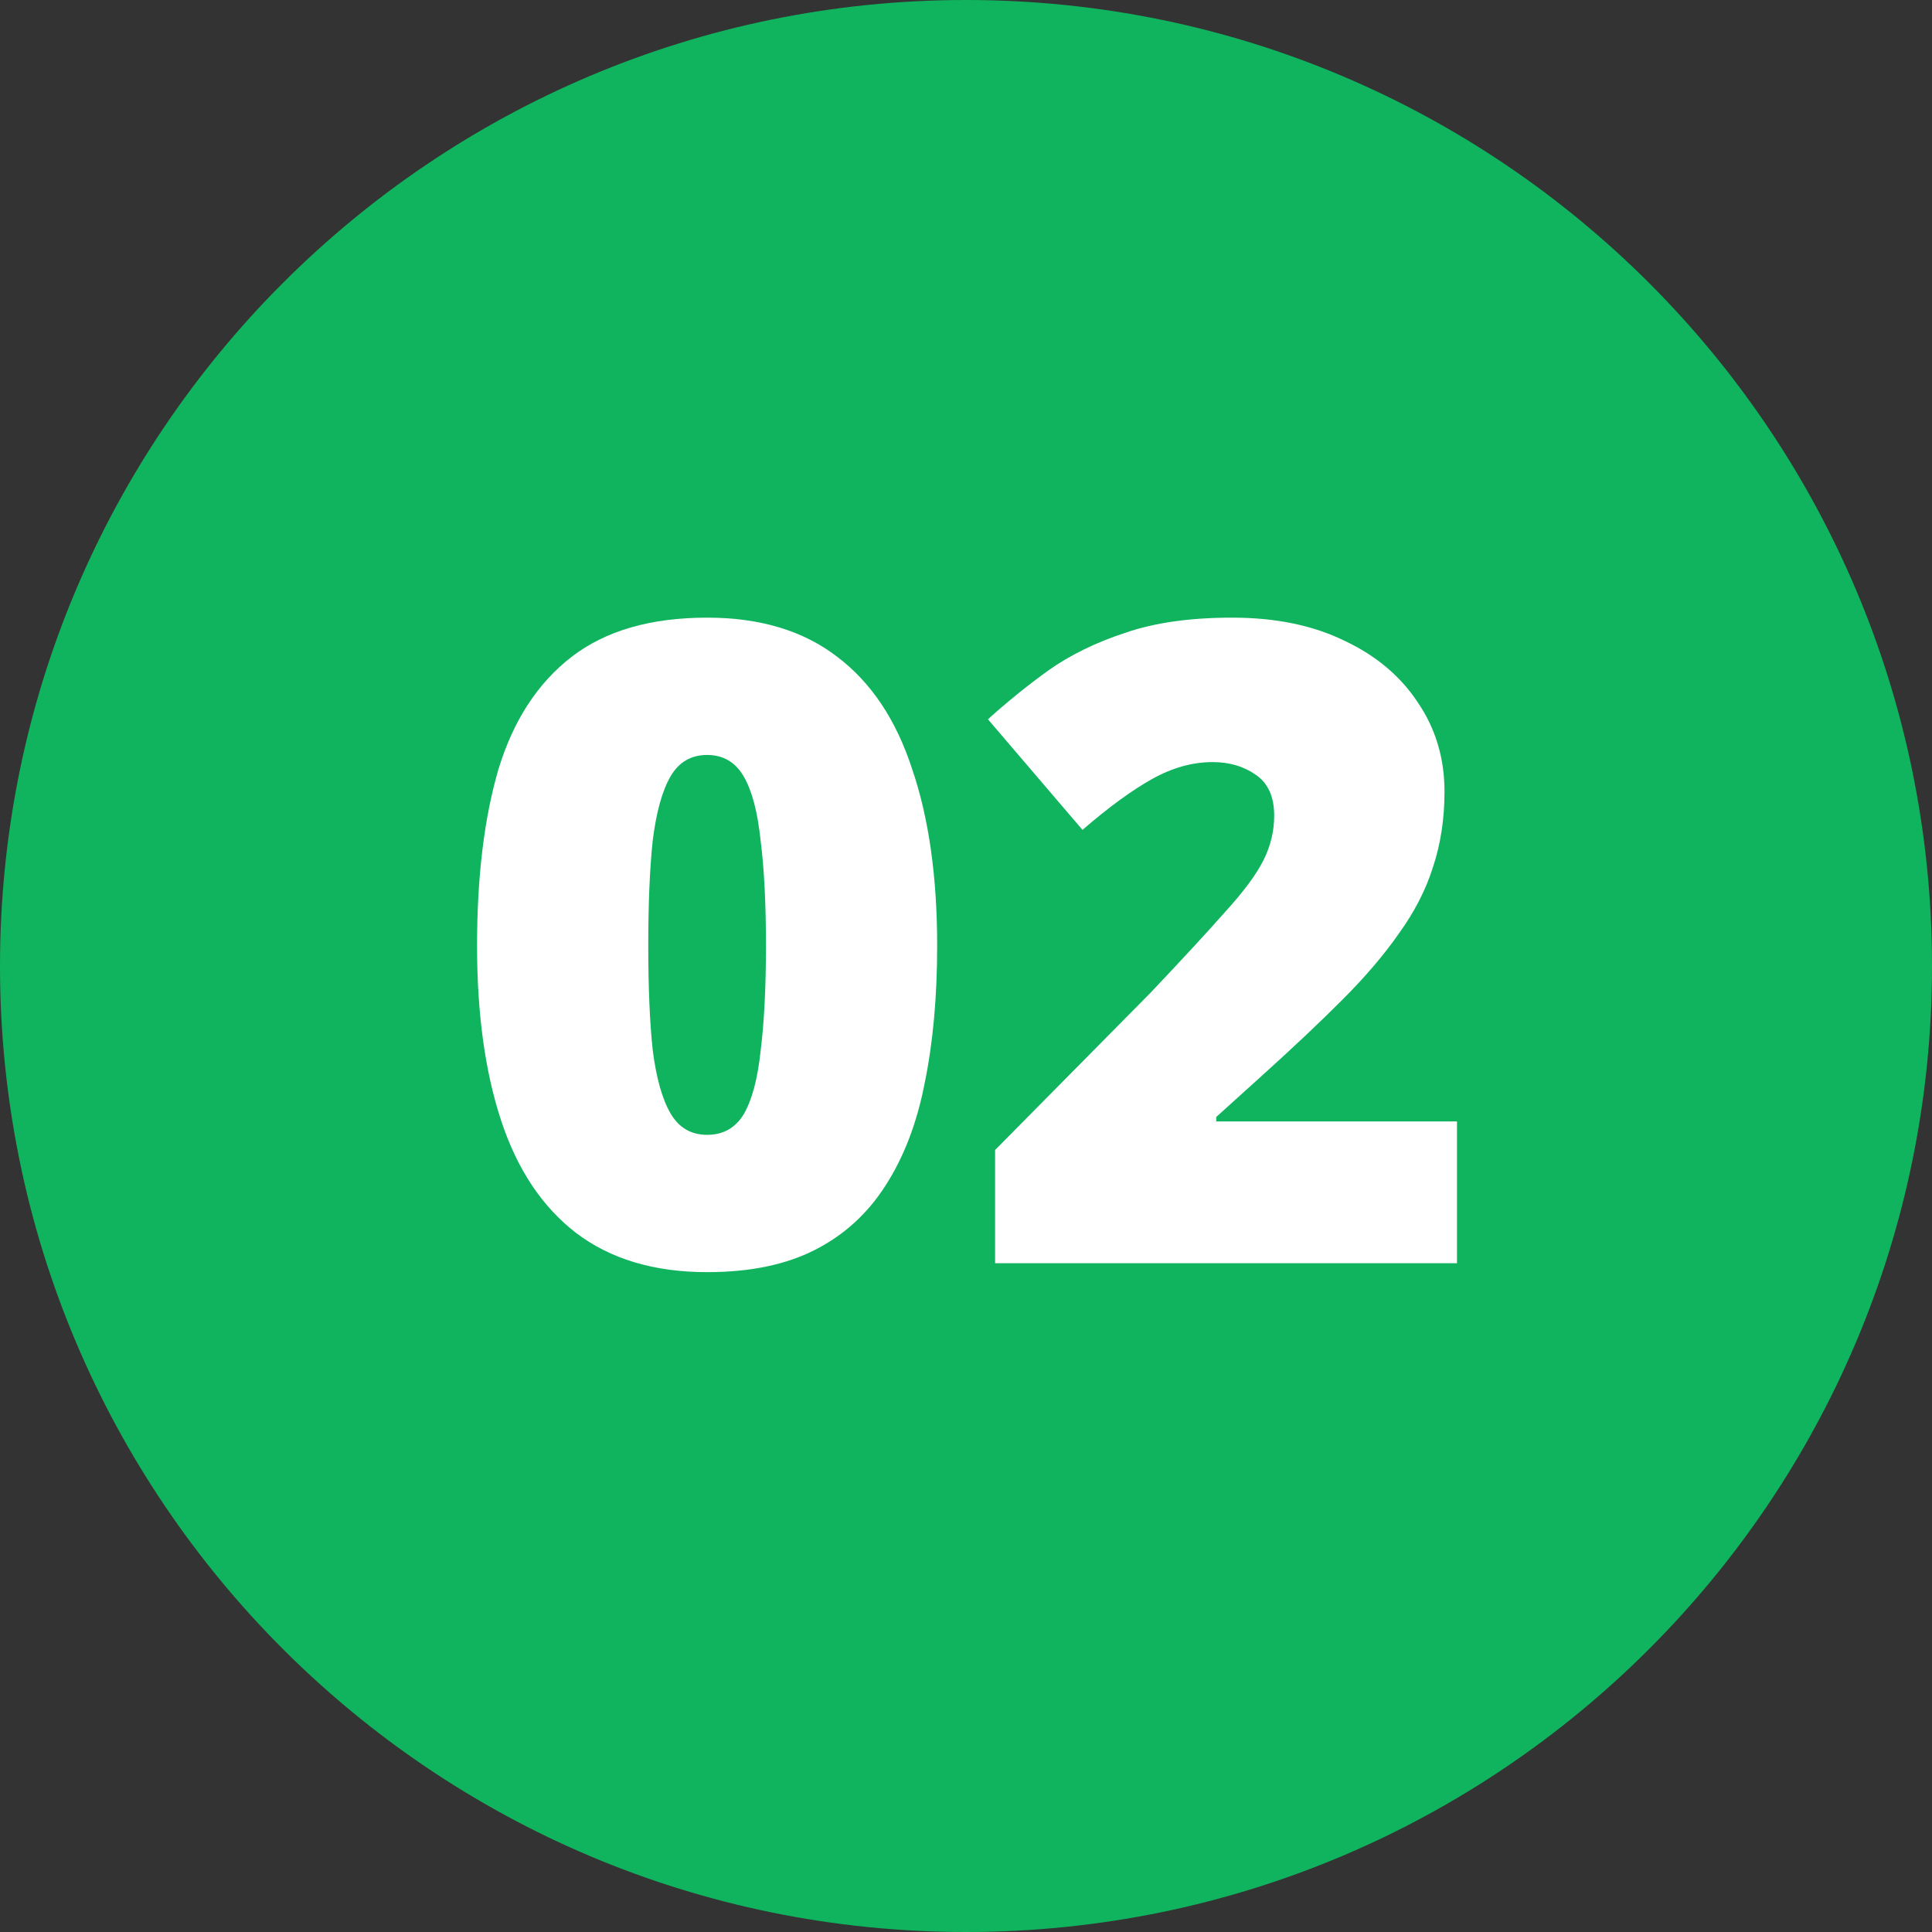
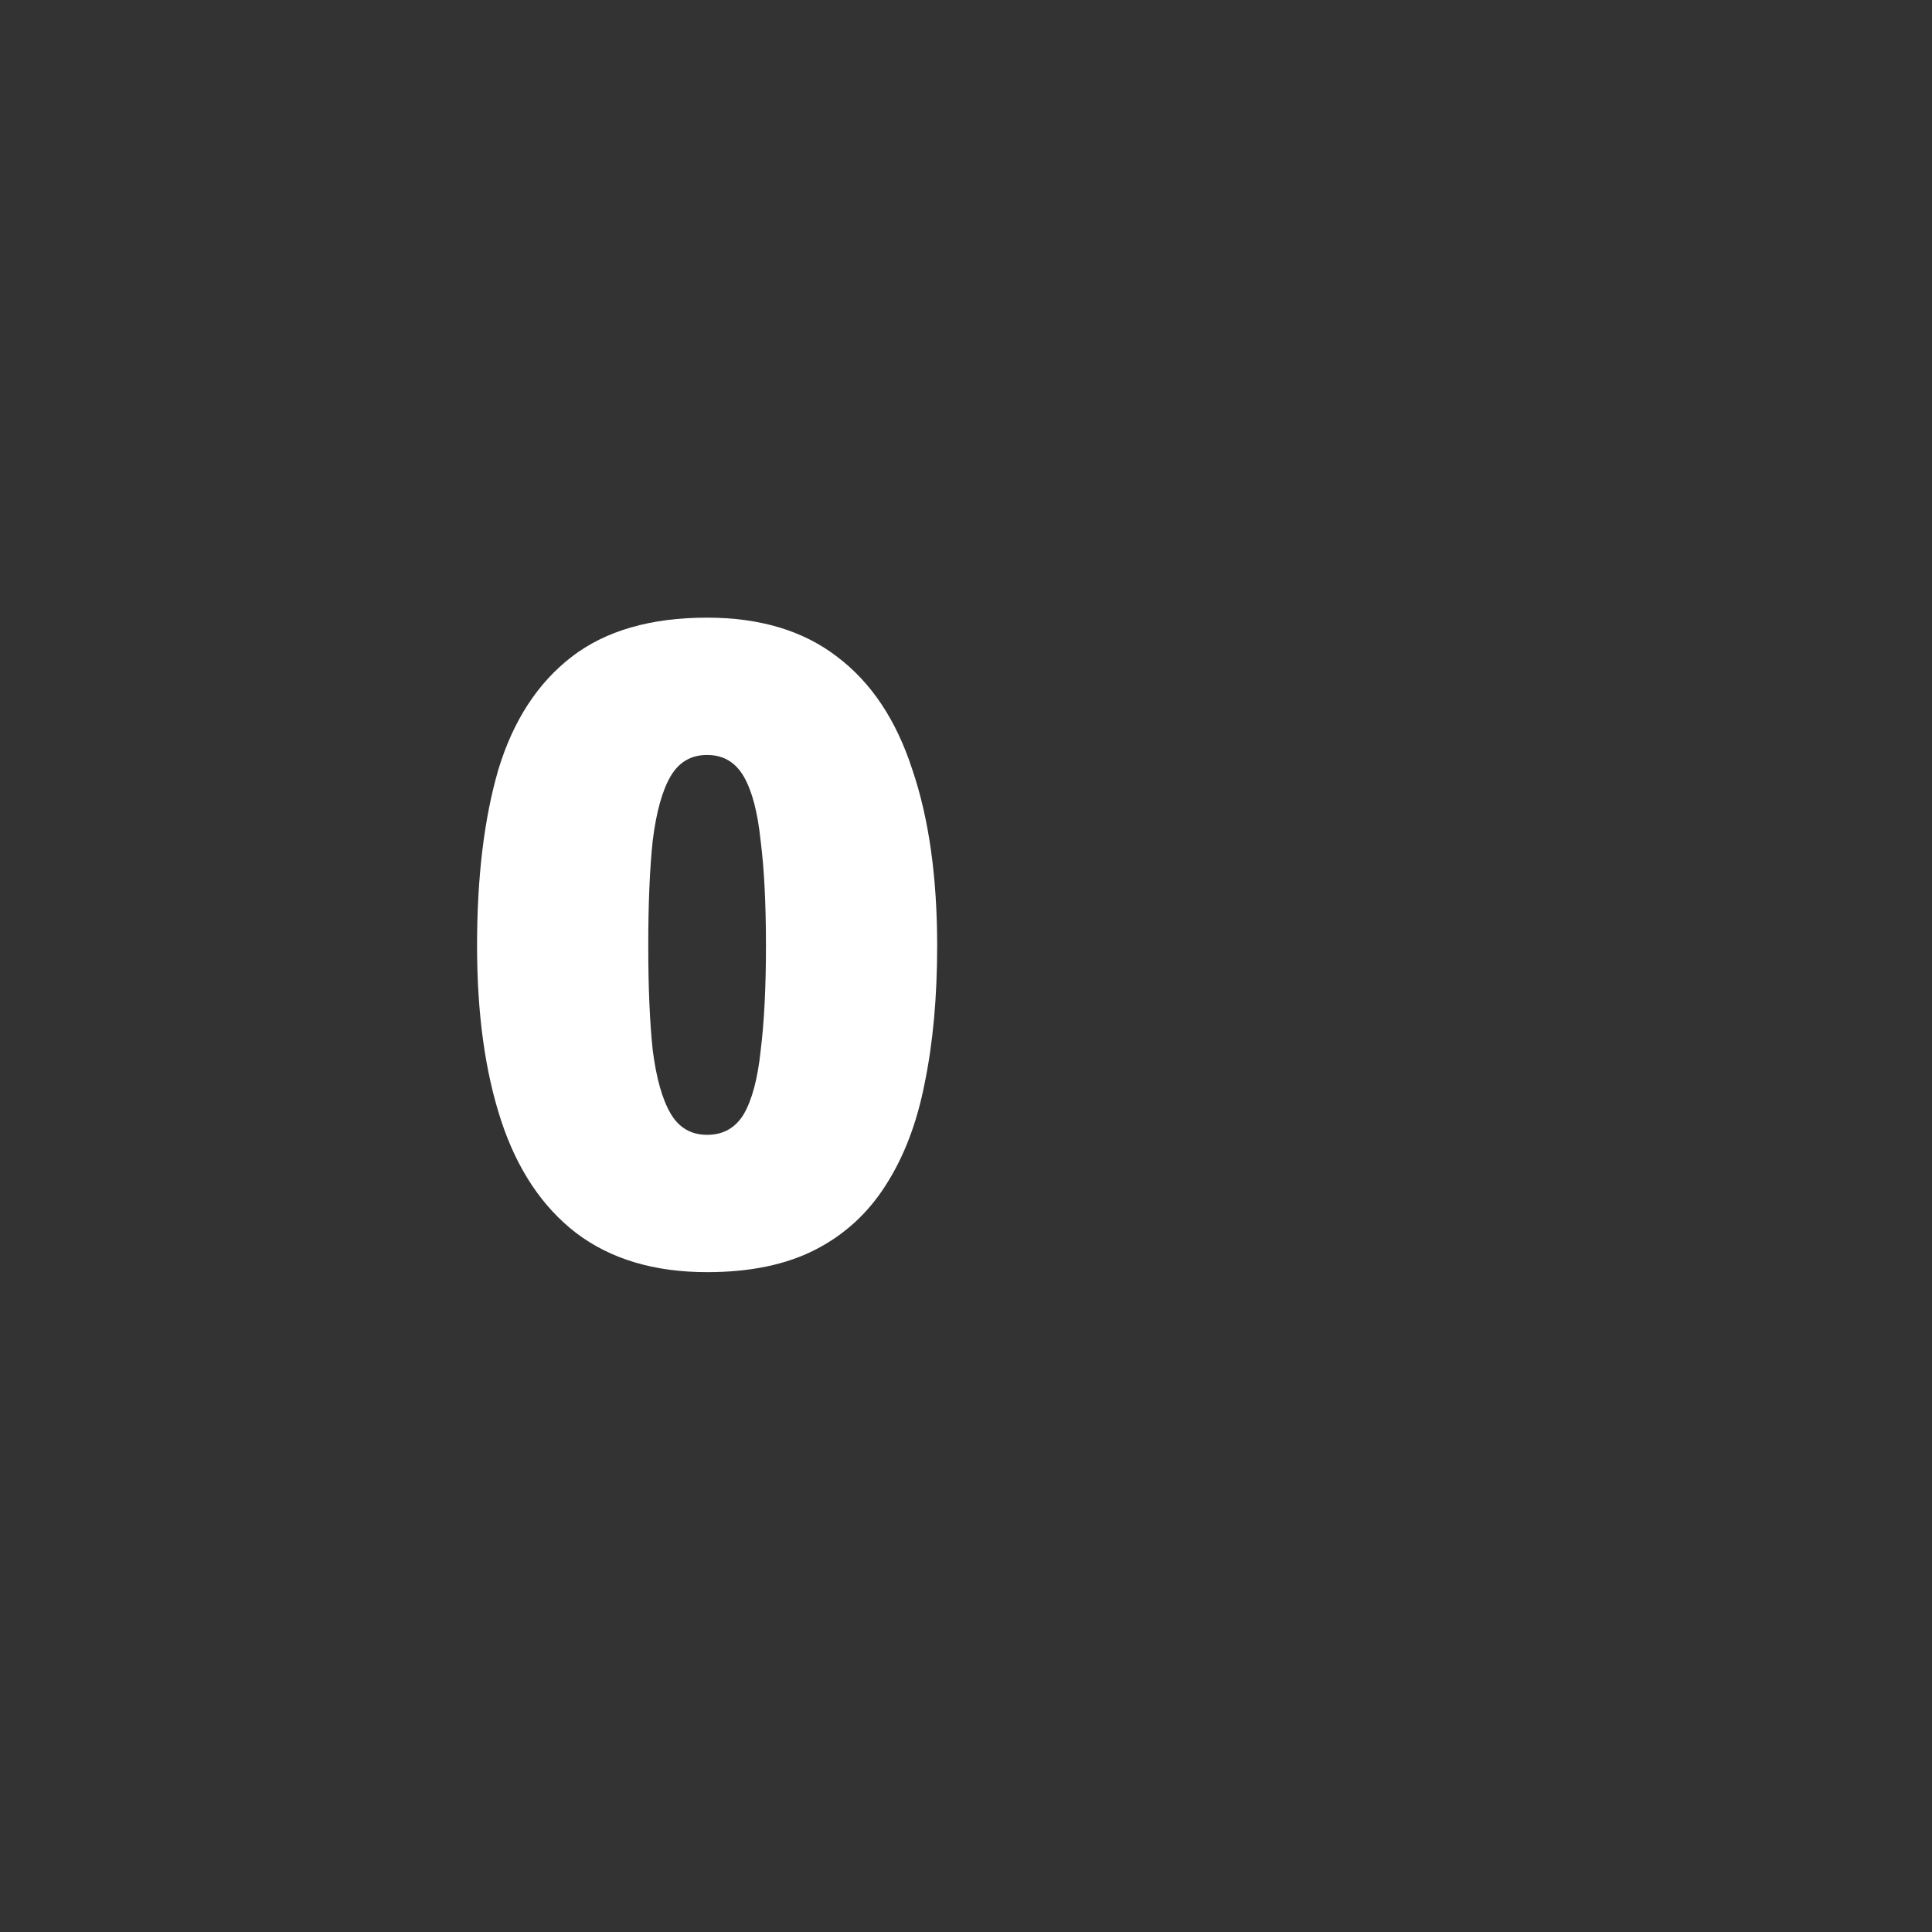
<svg xmlns="http://www.w3.org/2000/svg" width="52" height="52" viewBox="0 0 52 52" fill="none">
  <rect x="0" y="0" width="52" height="52" fill="#333333" stroke="none" />
-   <path d="M26 52C40.359 52 52 40.359 52 26C52 11.641 40.359 0 26 0C11.641 0 0 11.641 0 26C0 40.359 11.641 52 26 52Z" fill="#10B45E" />
-   <path d="M39.215 34H26.783V30.952L30.959 26.728C31.823 25.816 32.495 25.088 32.975 24.544C33.471 24 33.815 23.536 34.007 23.152C34.199 22.768 34.295 22.368 34.295 21.952C34.295 21.44 34.127 21.072 33.791 20.848C33.471 20.624 33.087 20.512 32.639 20.512C32.095 20.512 31.551 20.664 31.007 20.968C30.463 21.272 29.839 21.728 29.135 22.336L26.591 19.36C27.103 18.896 27.647 18.456 28.223 18.04C28.815 17.624 29.503 17.288 30.287 17.032C31.071 16.76 32.031 16.624 33.167 16.624C34.335 16.624 35.343 16.832 36.191 17.248C37.039 17.648 37.695 18.2 38.159 18.904C38.639 19.608 38.879 20.408 38.879 21.304C38.879 22.04 38.775 22.72 38.567 23.344C38.375 23.952 38.071 24.544 37.655 25.12C37.255 25.696 36.743 26.296 36.119 26.92C35.511 27.528 34.799 28.2 33.983 28.936L32.735 30.064V30.184H39.215V34Z" fill="white" />
  <path d="M25.224 25.456C25.224 26.832 25.112 28.064 24.888 29.152C24.68 30.224 24.328 31.144 23.832 31.912C23.352 32.664 22.72 33.24 21.936 33.64C21.152 34.04 20.184 34.24 19.032 34.24C17.608 34.24 16.432 33.888 15.504 33.184C14.592 32.48 13.92 31.472 13.488 30.16C13.056 28.848 12.84 27.28 12.84 25.456C12.84 23.6 13.032 22.016 13.416 20.704C13.816 19.392 14.472 18.384 15.384 17.68C16.296 16.976 17.512 16.624 19.032 16.624C20.456 16.624 21.624 16.976 22.536 17.68C23.448 18.368 24.12 19.376 24.552 20.704C25 22.016 25.224 23.6 25.224 25.456ZM17.448 25.456C17.448 26.576 17.488 27.512 17.568 28.264C17.664 29.016 17.824 29.584 18.048 29.968C18.272 30.352 18.6 30.544 19.032 30.544C19.464 30.544 19.792 30.36 20.016 29.992C20.24 29.608 20.392 29.04 20.472 28.288C20.568 27.52 20.616 26.576 20.616 25.456C20.616 24.32 20.568 23.376 20.472 22.624C20.392 21.856 20.24 21.28 20.016 20.896C19.792 20.512 19.464 20.32 19.032 20.32C18.6 20.32 18.272 20.512 18.048 20.896C17.824 21.28 17.664 21.856 17.568 22.624C17.488 23.376 17.448 24.32 17.448 25.456Z" fill="white" />
</svg>